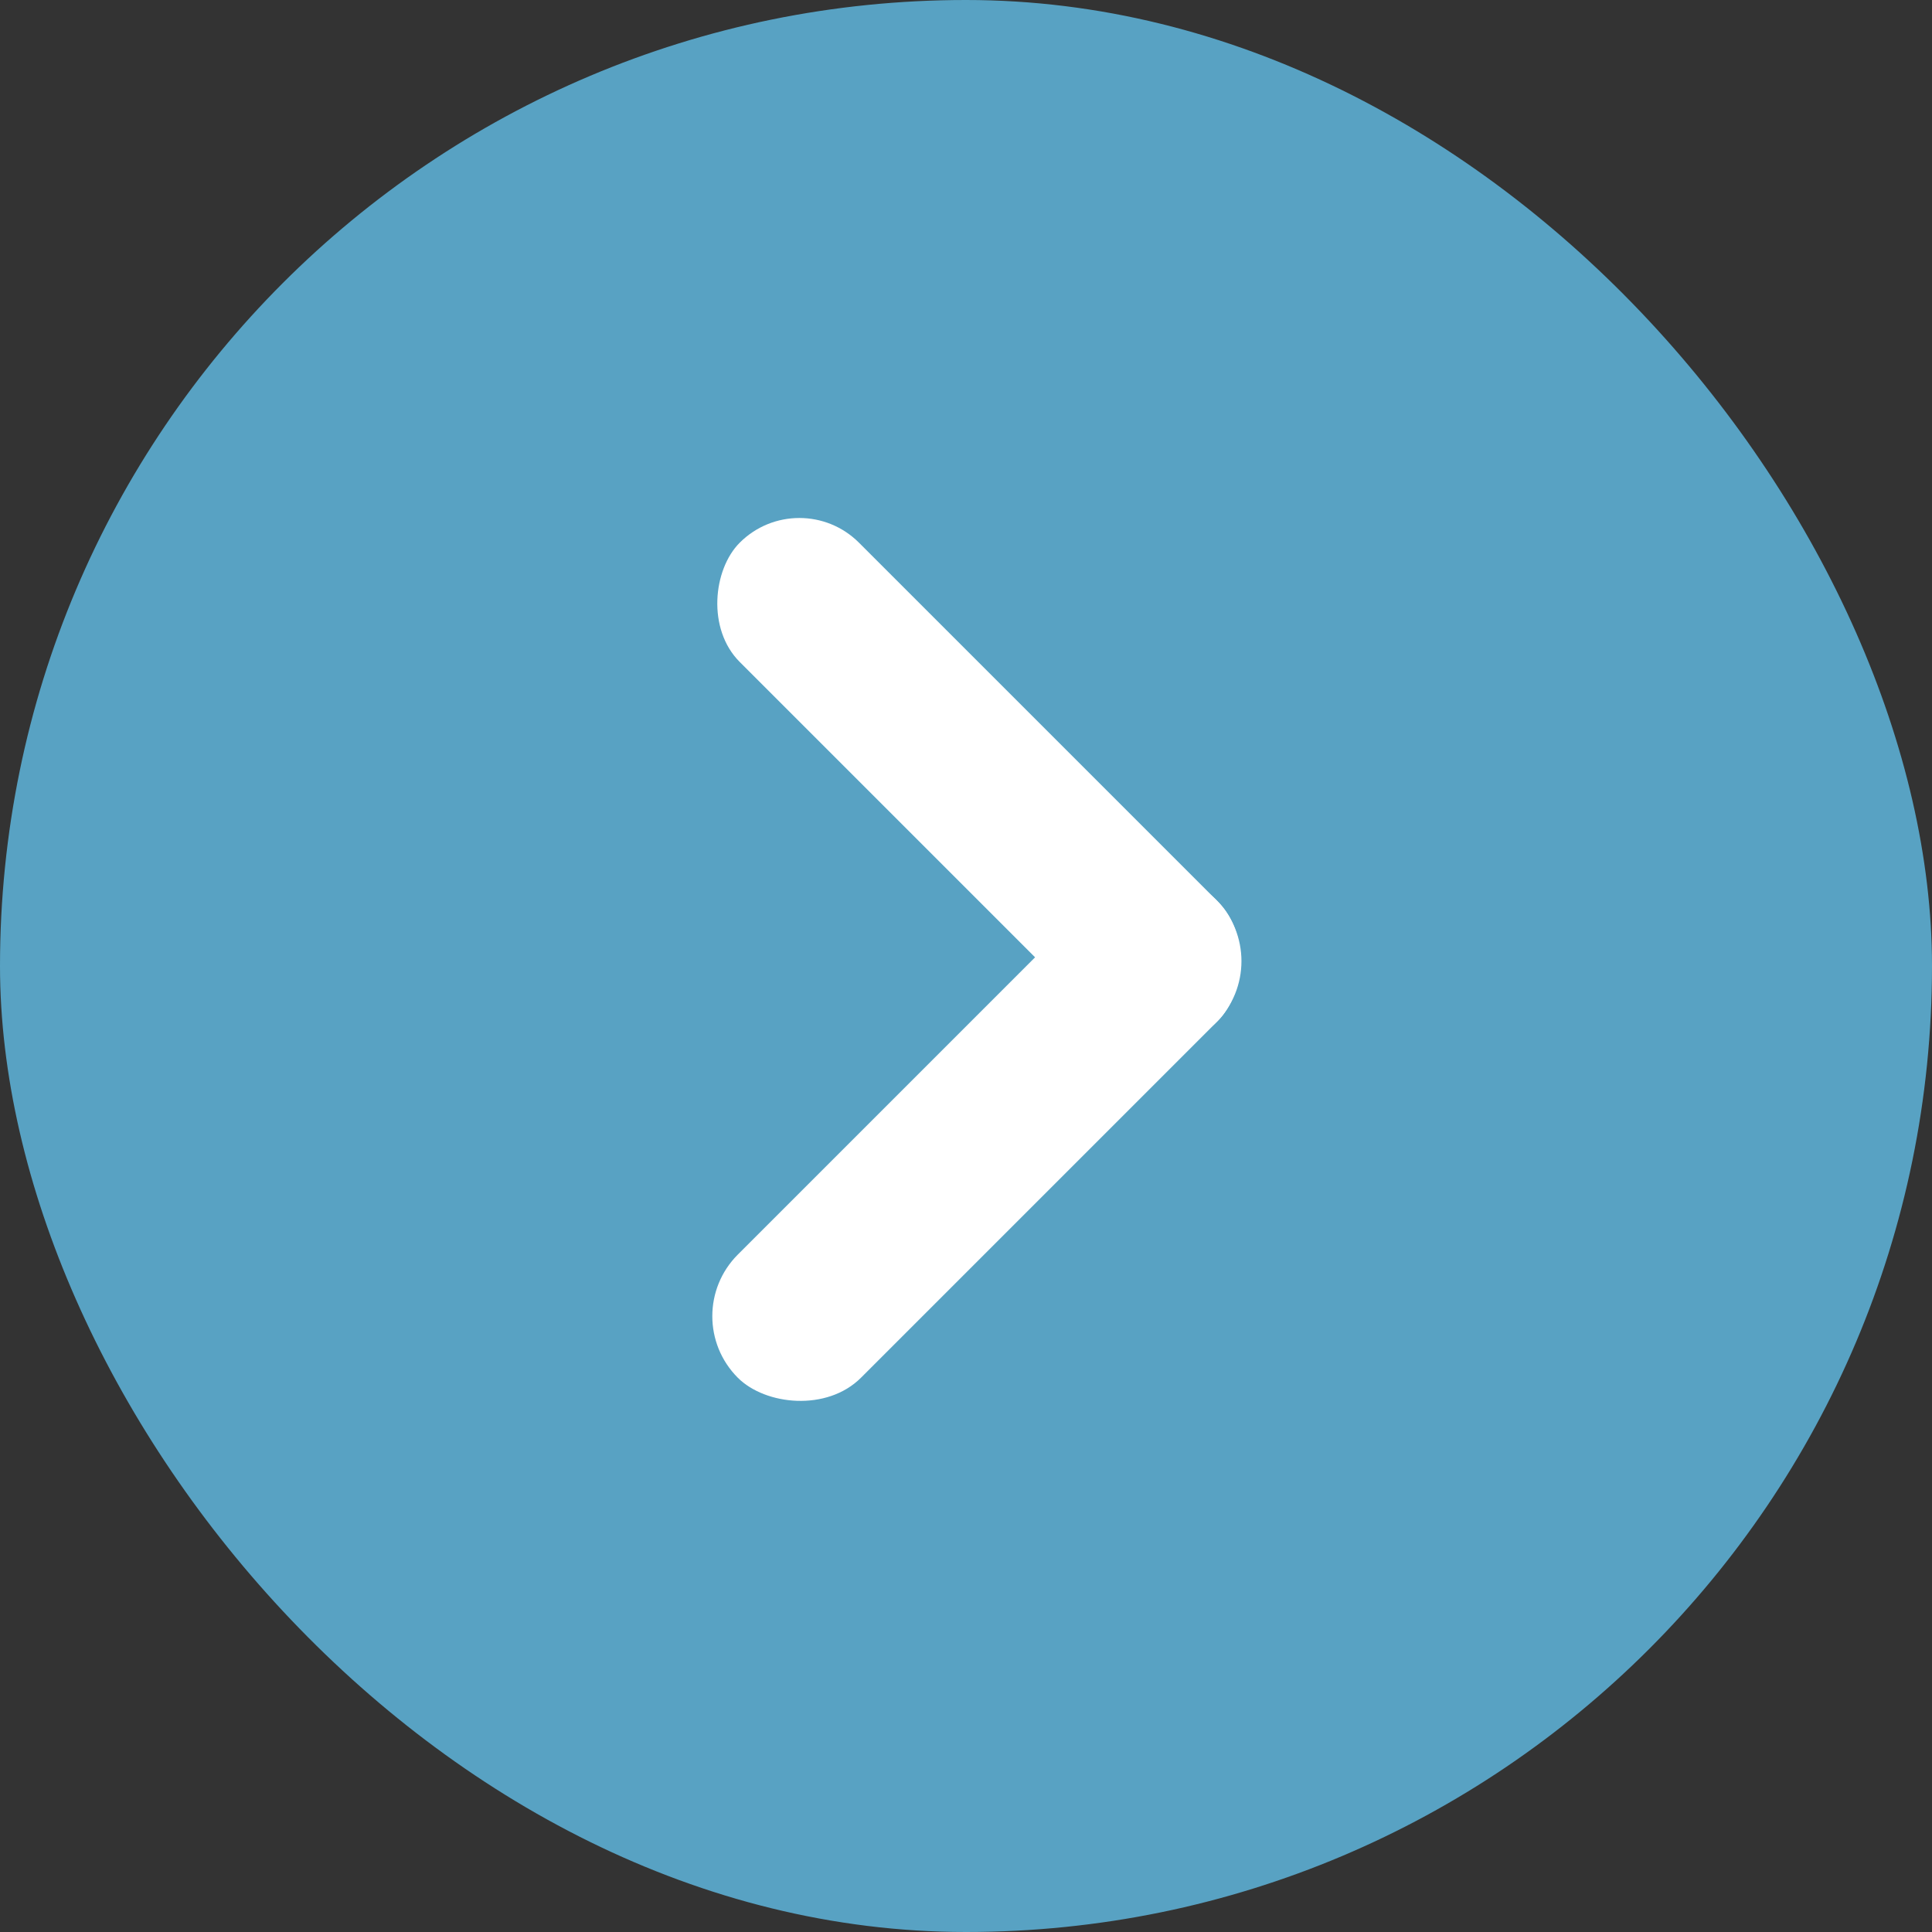
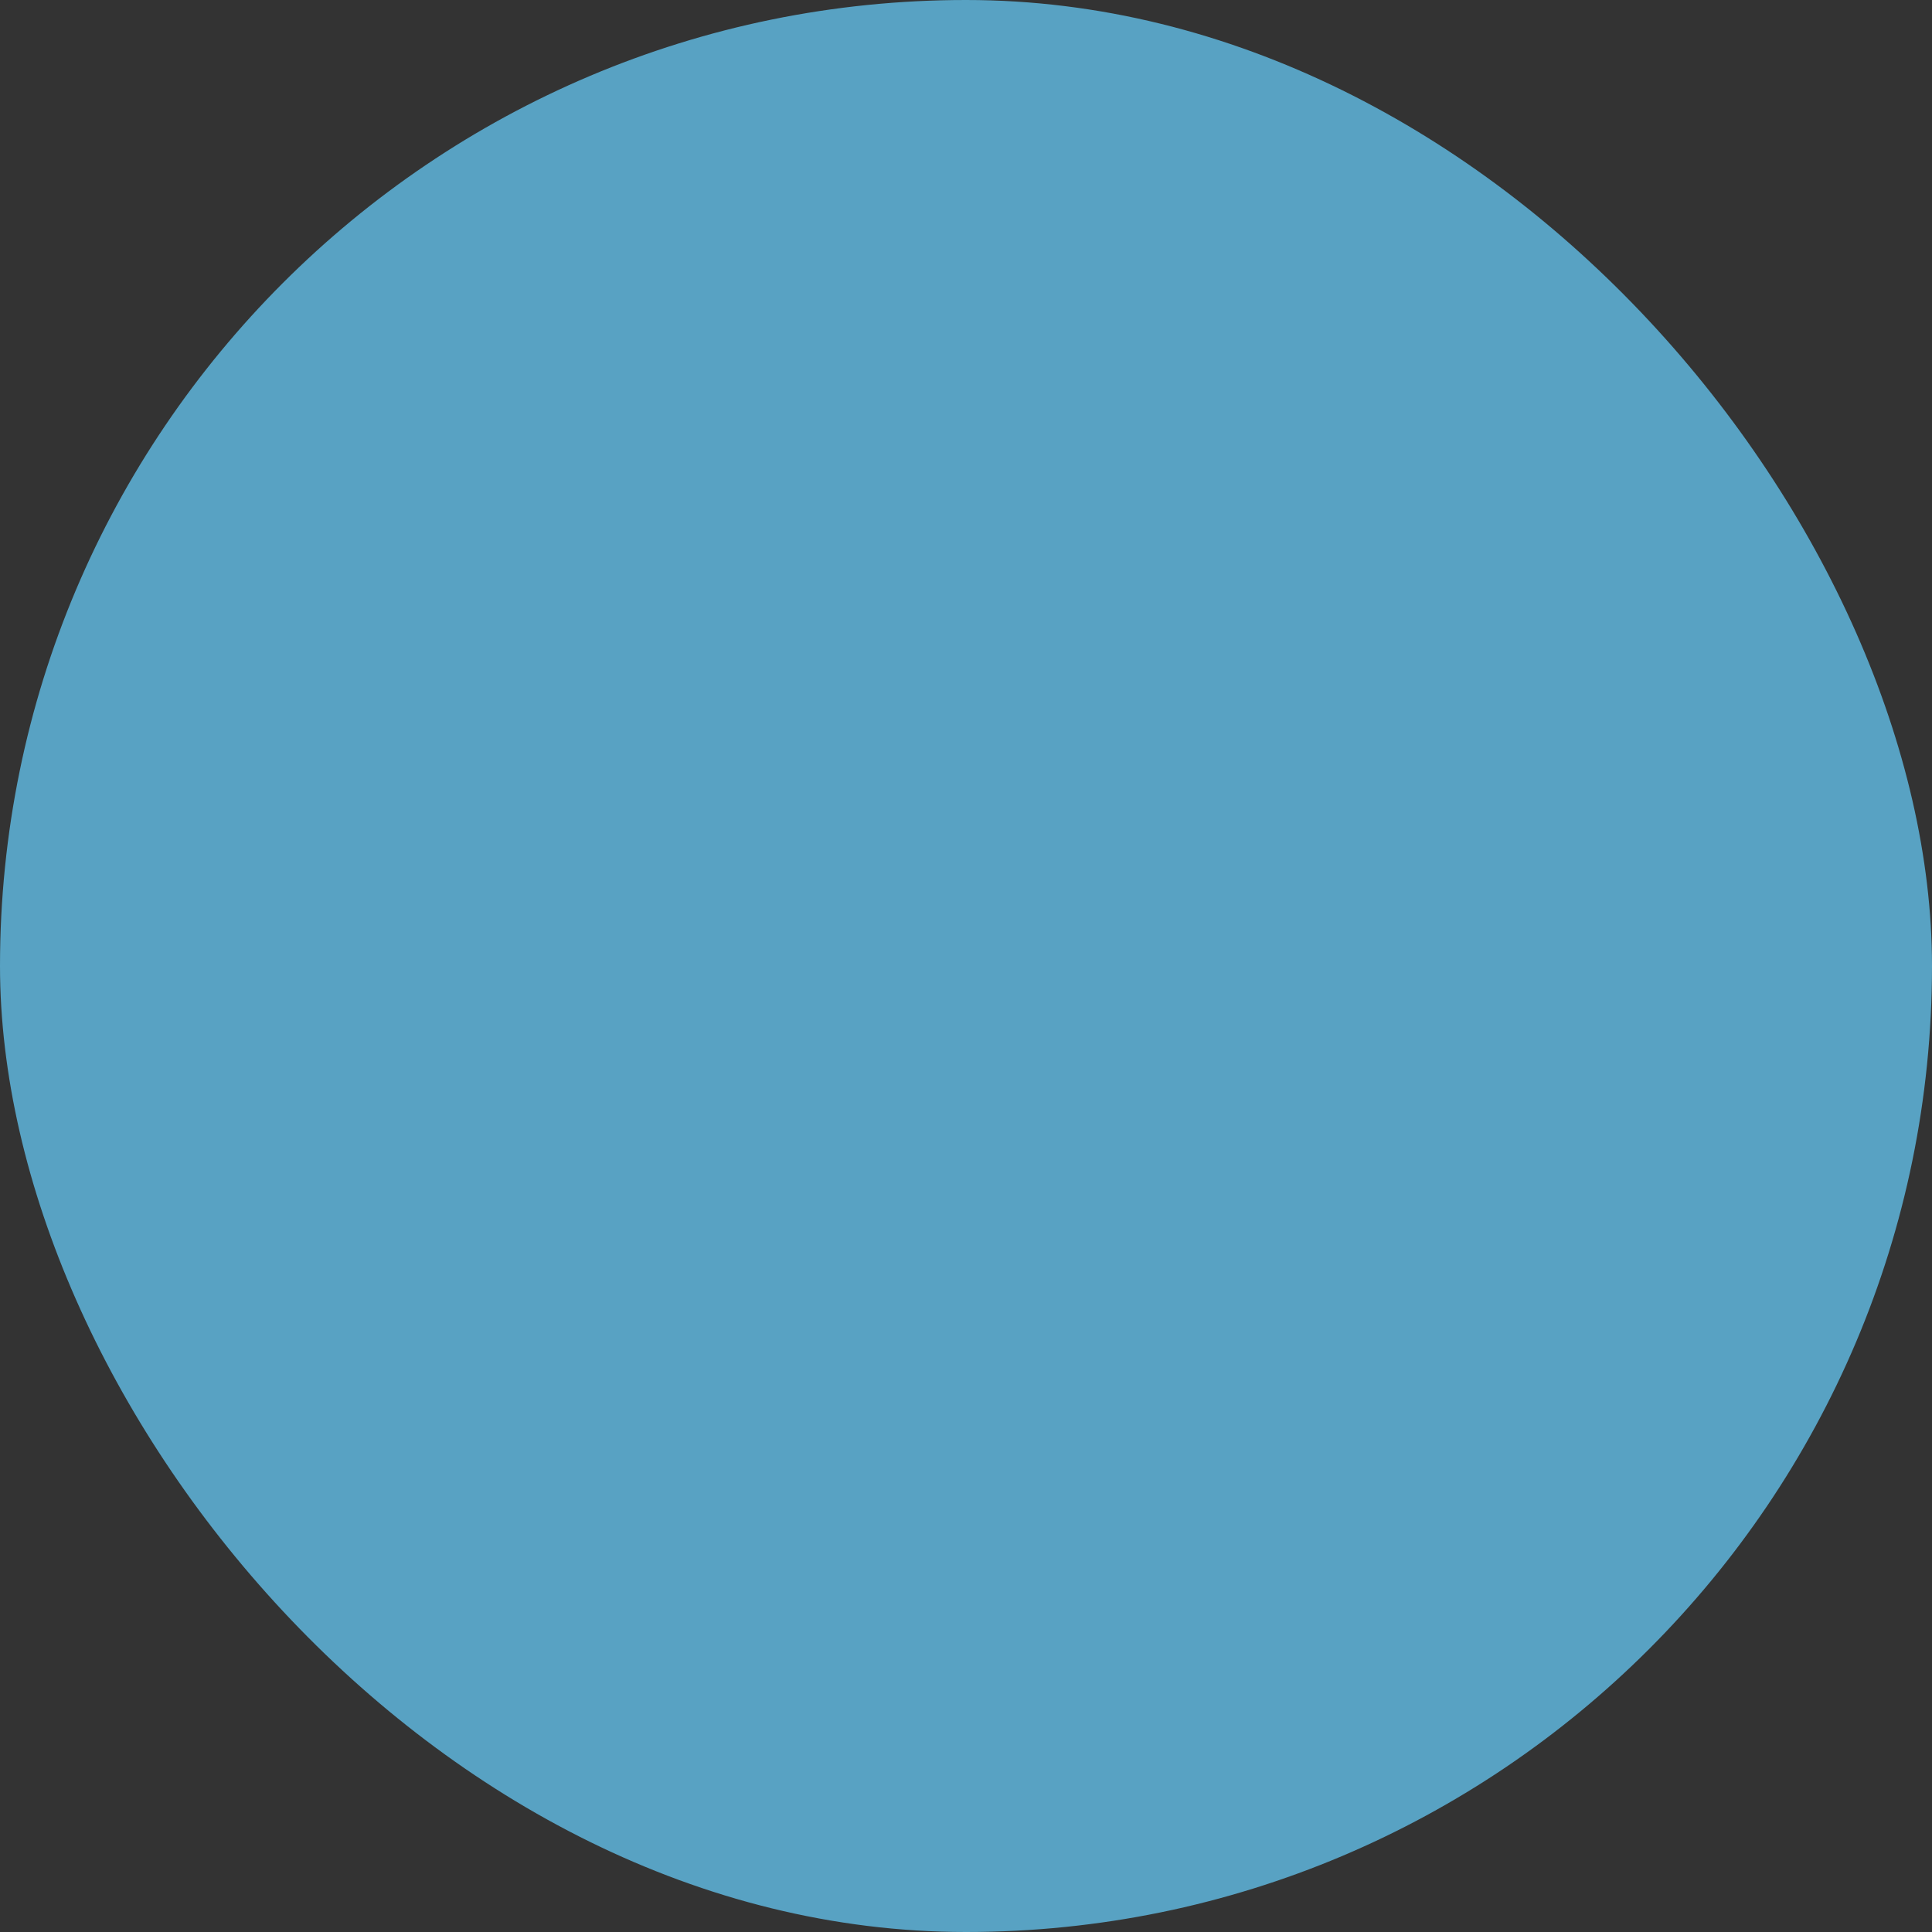
<svg xmlns="http://www.w3.org/2000/svg" id="link-btn_green" width="20" height="20" viewBox="0 0 20 20">
  <rect x="0" y="0" width="20" height="20" fill="#333333" stroke="none" />
  <defs>
    <style>
            .cls-2{fill:#fff}
        </style>
  </defs>
  <rect id="사각형_30" width="20" height="20" fill="#58a2c3" rx="10" />
  <g id="구성_요소_2_75" transform="translate(7 5)">
-     <rect id="사각형_31" width="7" height="1.746" class="cls-2" rx=".873" transform="translate(4.99 6.185) rotate(-135)" />
-     <rect id="사각형_32" width="7" height="1.803" class="cls-2" rx=".902" transform="translate(6.225 4.95) rotate(135)" />
-   </g>
+     </g>
</svg>